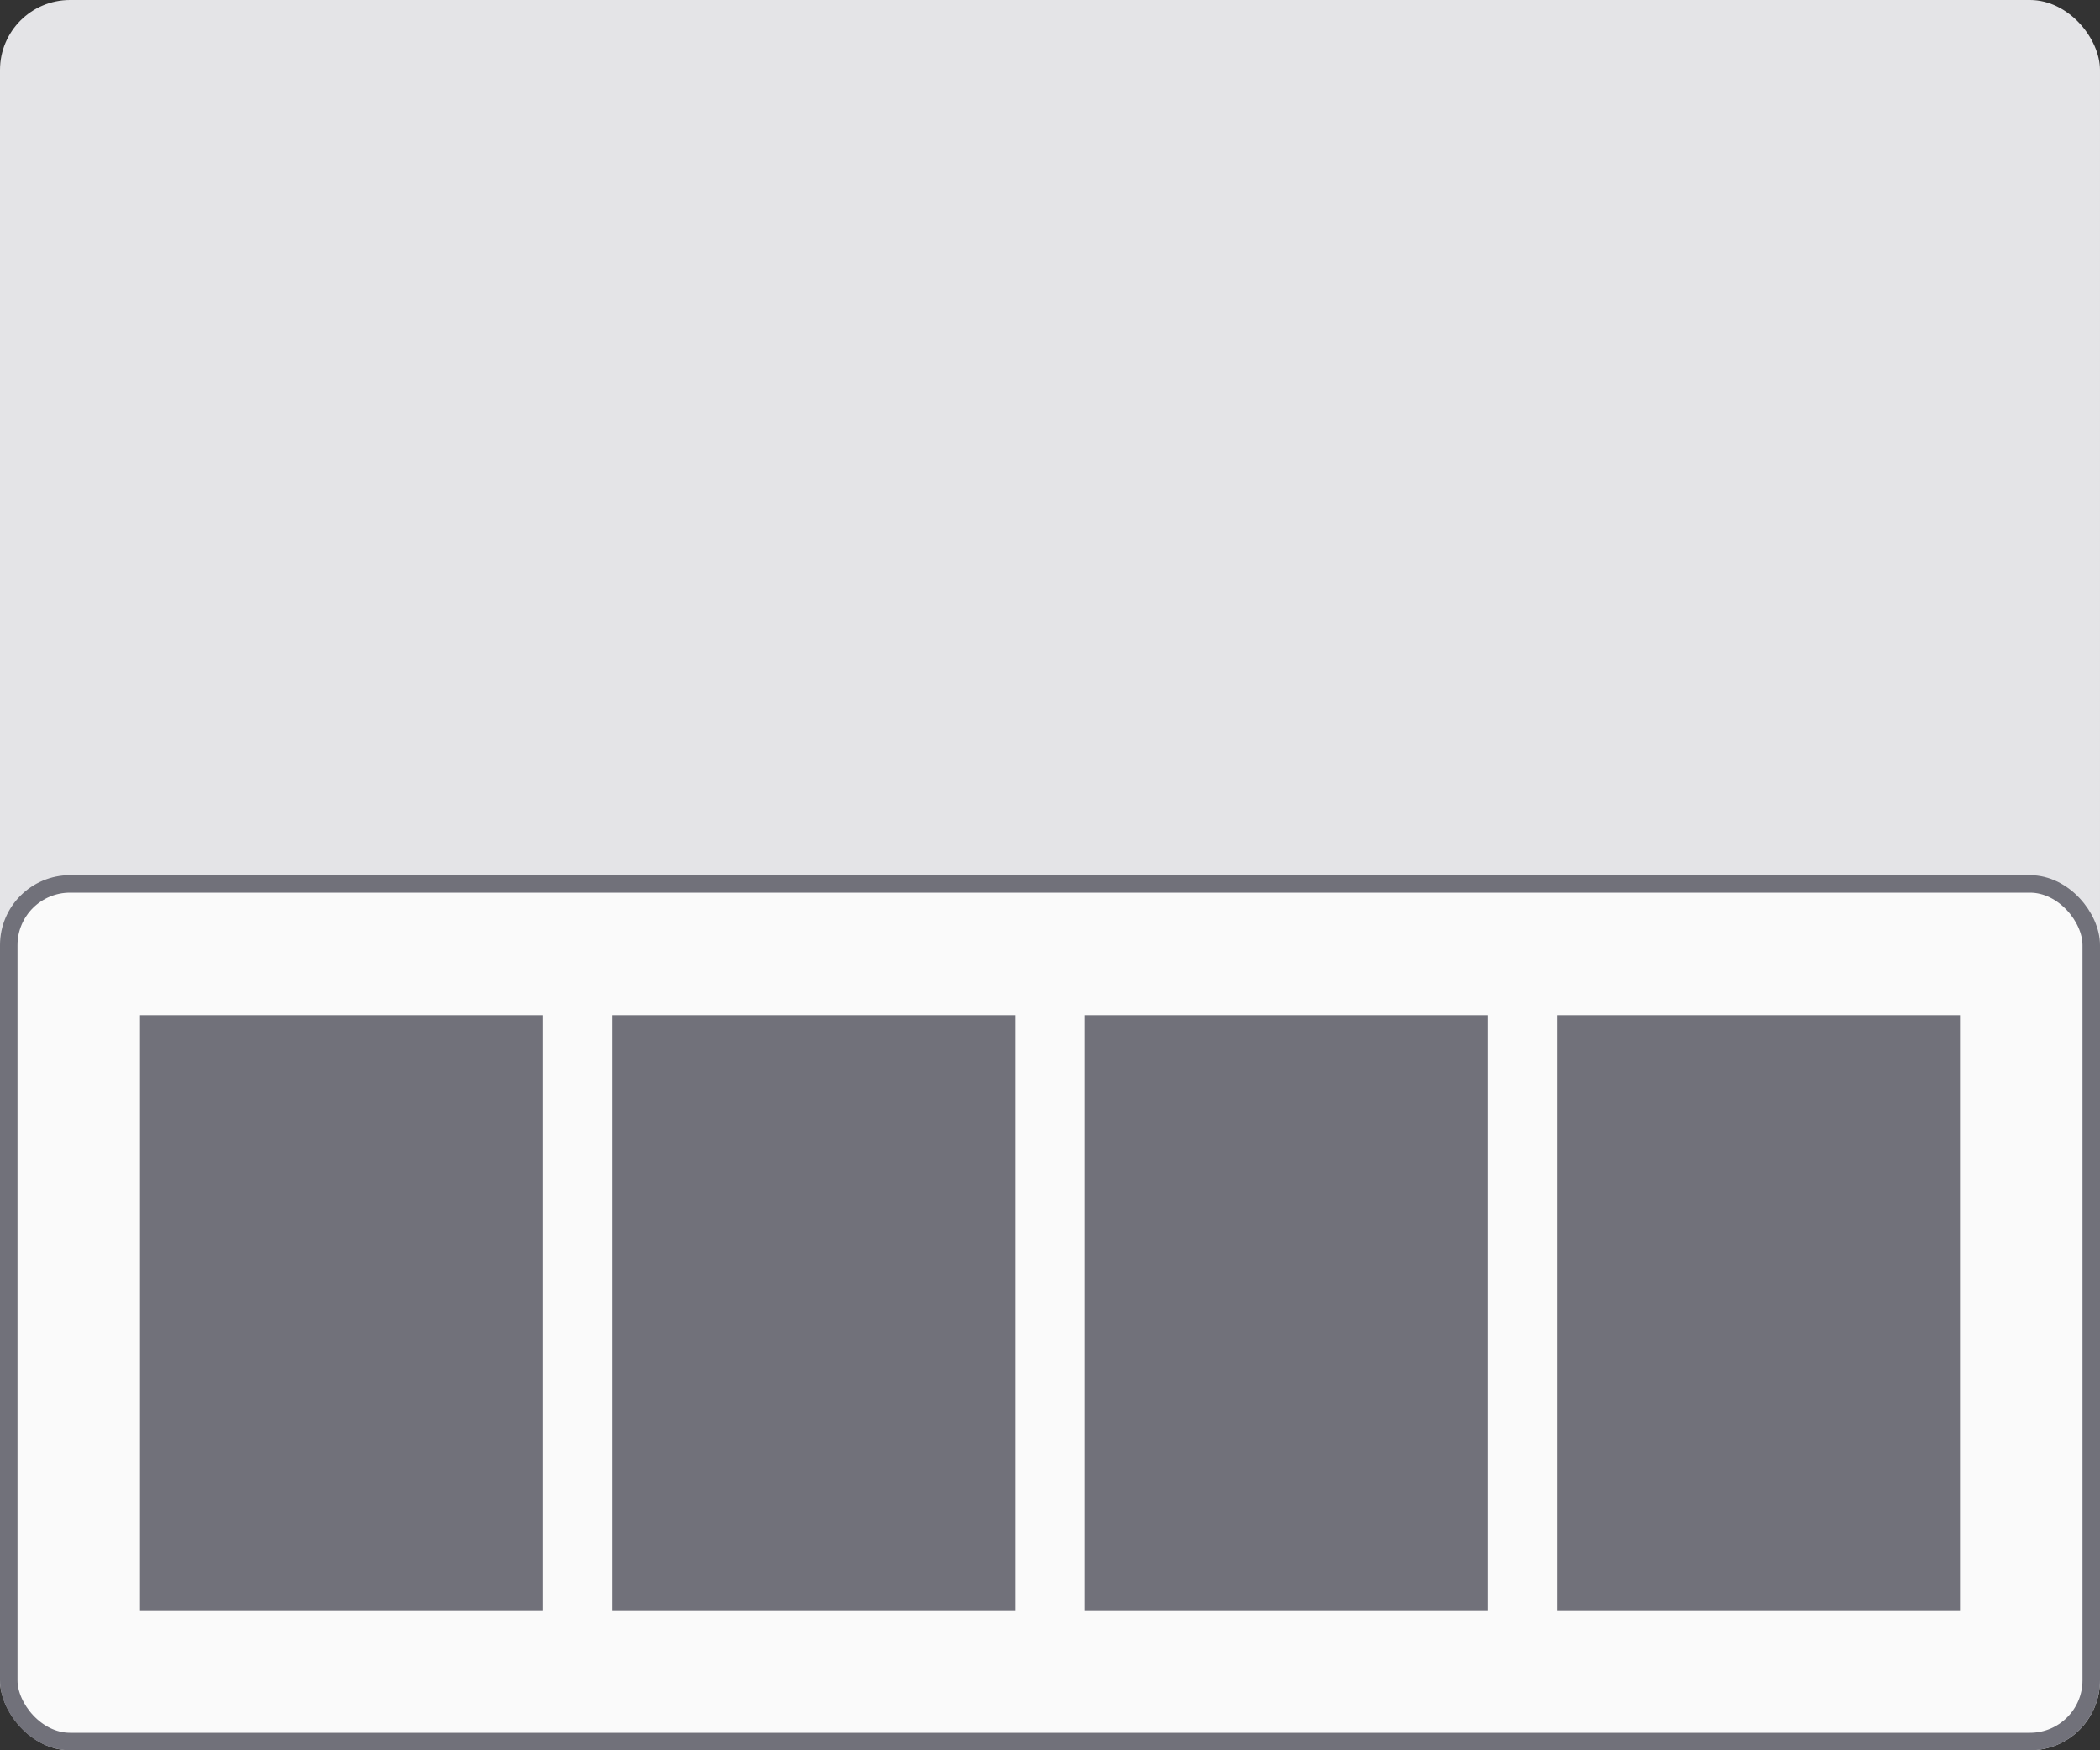
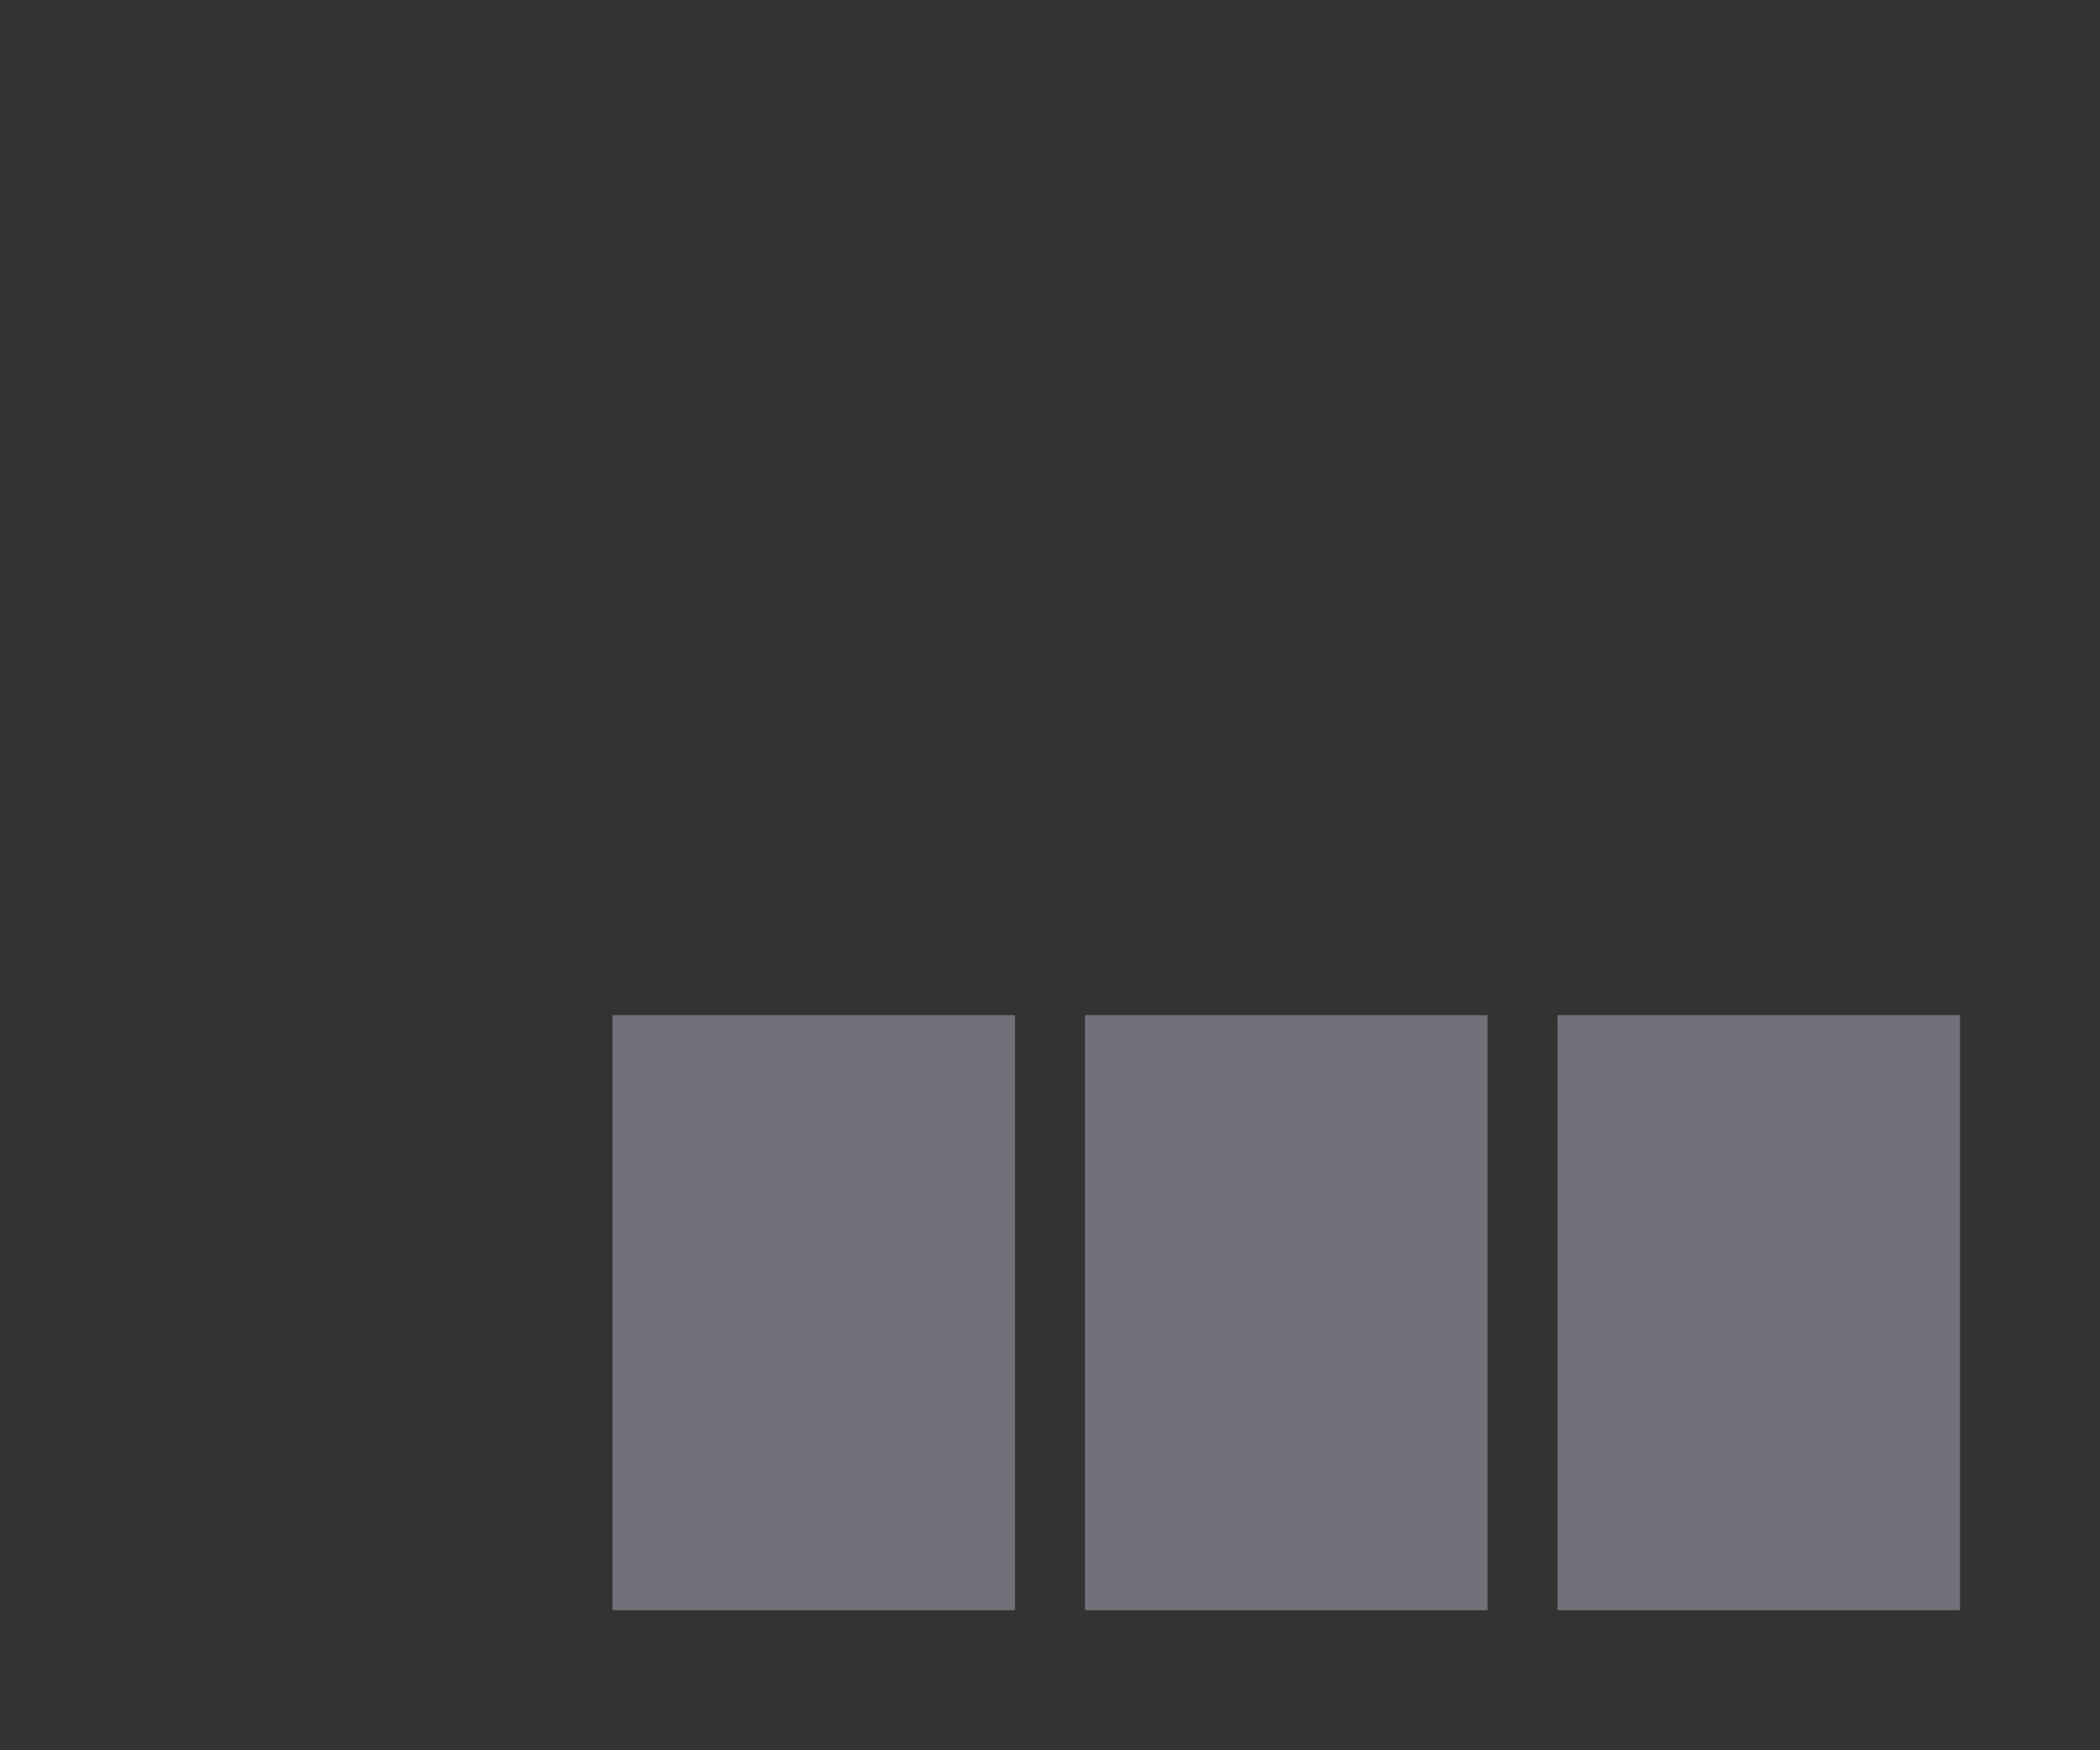
<svg xmlns="http://www.w3.org/2000/svg" fill="none" viewBox="0 0 120 100">
  <rect x="0" y="0" width="120" height="100" fill="#333333" stroke="none" />
-   <rect width="120" height="100" fill="#E4E4E7" rx="4" />
-   <rect width="119" height="49" x=".5" y="50.5" fill="#FAFAFA" rx="3.5" />
-   <path fill="#71717A" d="M8 58h23v34H8zm27 0h23v34H35zm27 0h23v34H62zm27 0h23v34H89z" />
-   <rect width="119" height="49" x=".5" y="50.5" stroke="#71717A" rx="3.5" />
+   <path fill="#71717A" d="M8 58h23H8zm27 0h23v34H35zm27 0h23v34H62zm27 0h23v34H89z" />
</svg>